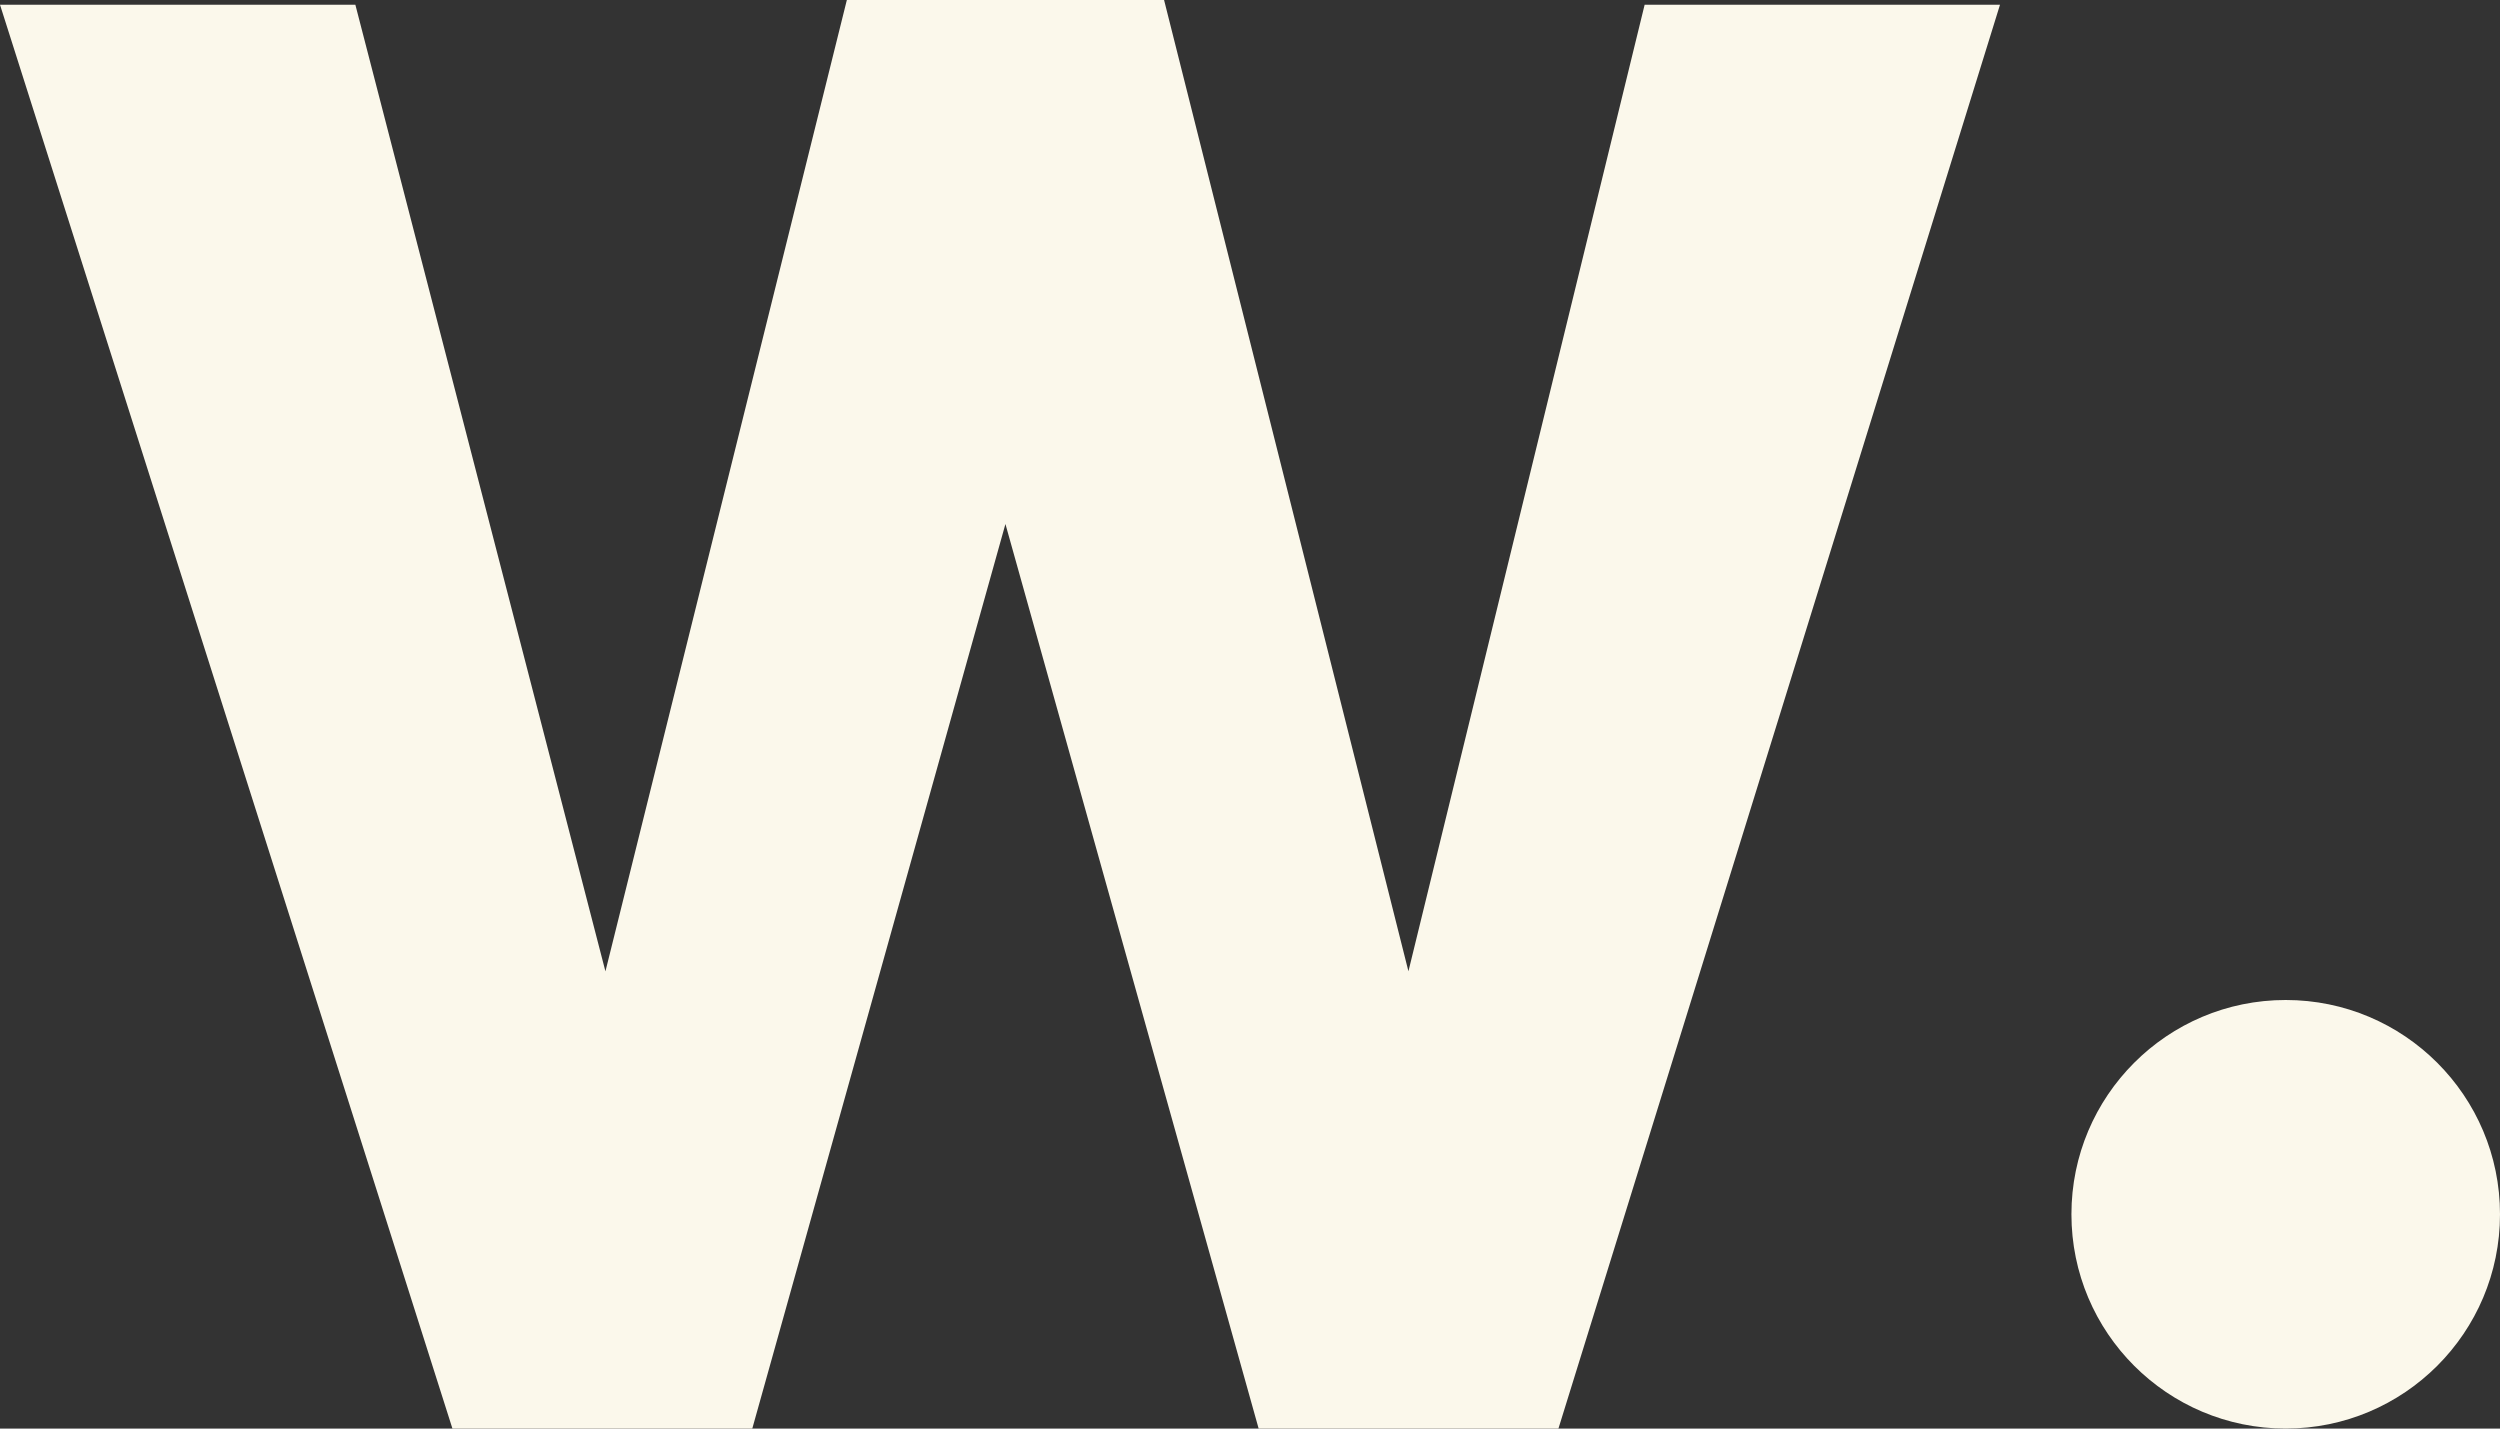
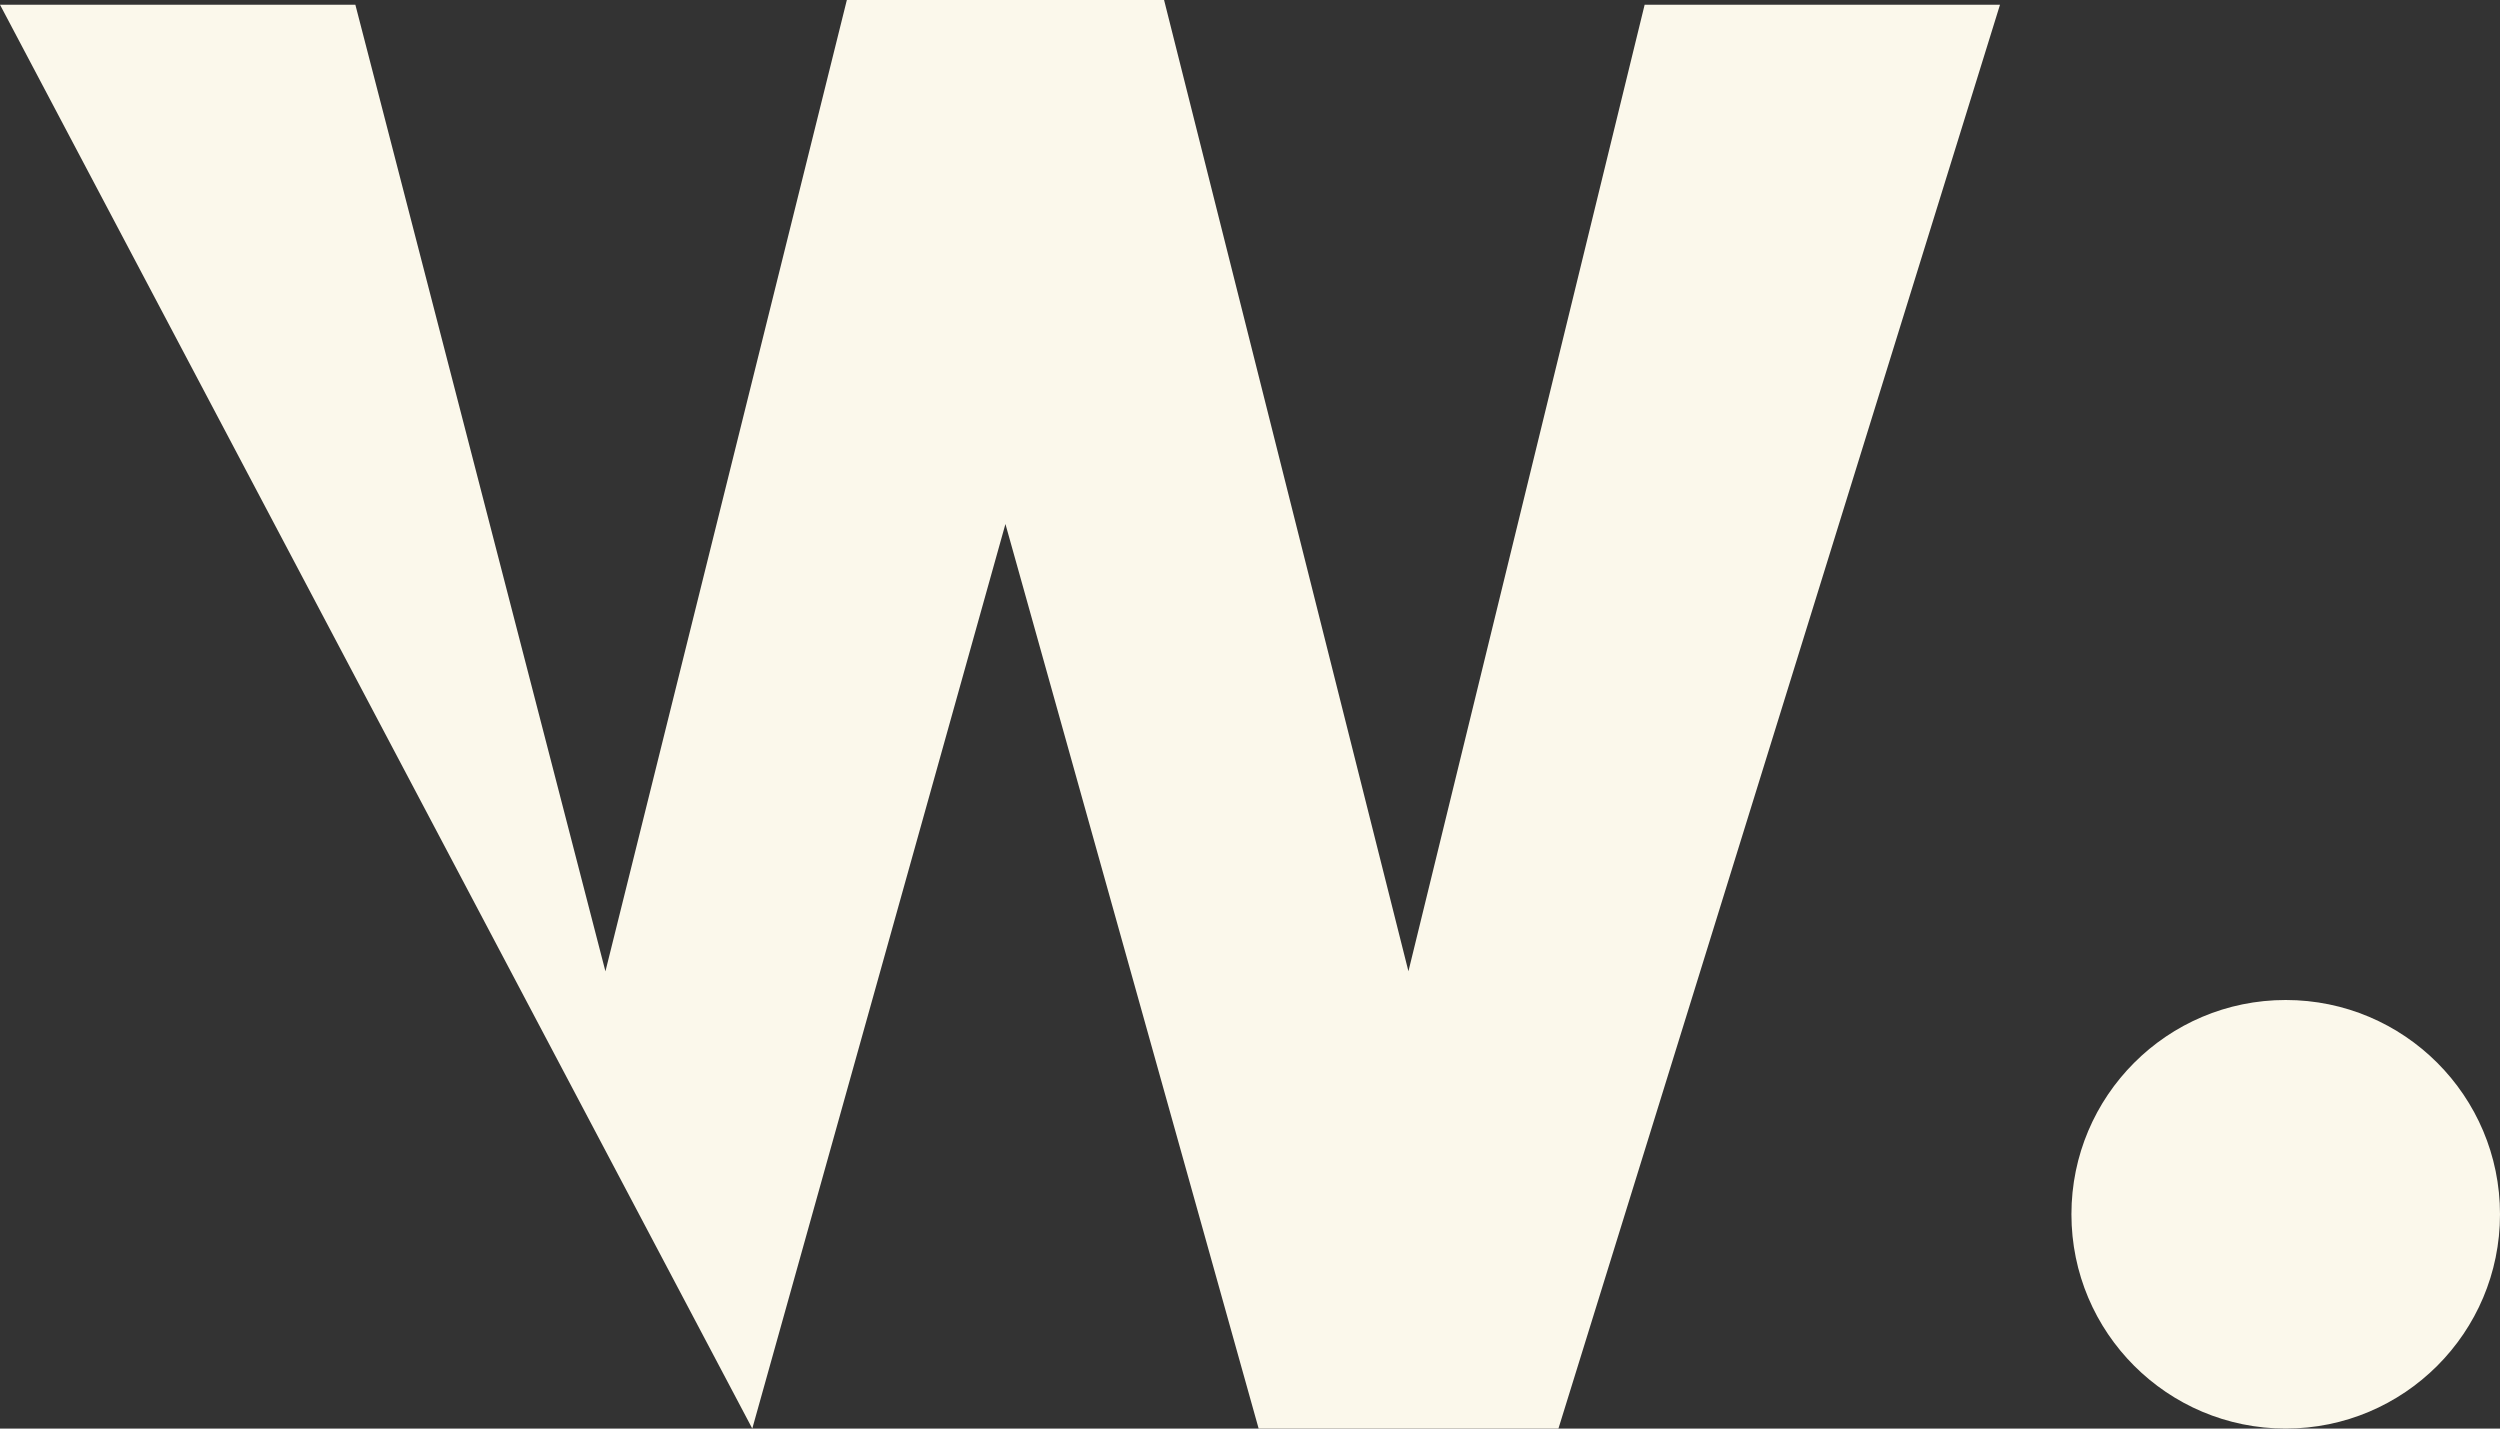
<svg xmlns="http://www.w3.org/2000/svg" width="35px" height="20px" viewBox="0 0 35 20" version="1.1">
  <rect x="0" y="0" width="35" height="20" fill="#333333" stroke="none" />
  <title>awwwards</title>
  <desc>Created with Sketch.</desc>
  <g id="Landing-Page-2020" stroke="none" stroke-width="1" fill="none" fill-rule="evenodd">
-     <path d="M16.297,0 L19.718,13.598 L23.025,0.066 L28,0.066 L21.818,20 L17.621,20 L14.076,7.336 L10.532,20 L6.334,20 L0,0.066 L4.975,0.066 L8.476,13.599 L11.856,0 L16.297,0 Z M32,14 C33.657,14 35,15.343 35,17 C35,18.657 33.657,20 32,20 C30.343,20 29,18.657 29,17 C29,15.343 30.343,14 32,14 Z" id="awwwards" fill="#FBF8EB" />
+     <path d="M16.297,0 L19.718,13.598 L23.025,0.066 L28,0.066 L21.818,20 L17.621,20 L14.076,7.336 L10.532,20 L0,0.066 L4.975,0.066 L8.476,13.599 L11.856,0 L16.297,0 Z M32,14 C33.657,14 35,15.343 35,17 C35,18.657 33.657,20 32,20 C30.343,20 29,18.657 29,17 C29,15.343 30.343,14 32,14 Z" id="awwwards" fill="#FBF8EB" />
  </g>
</svg>